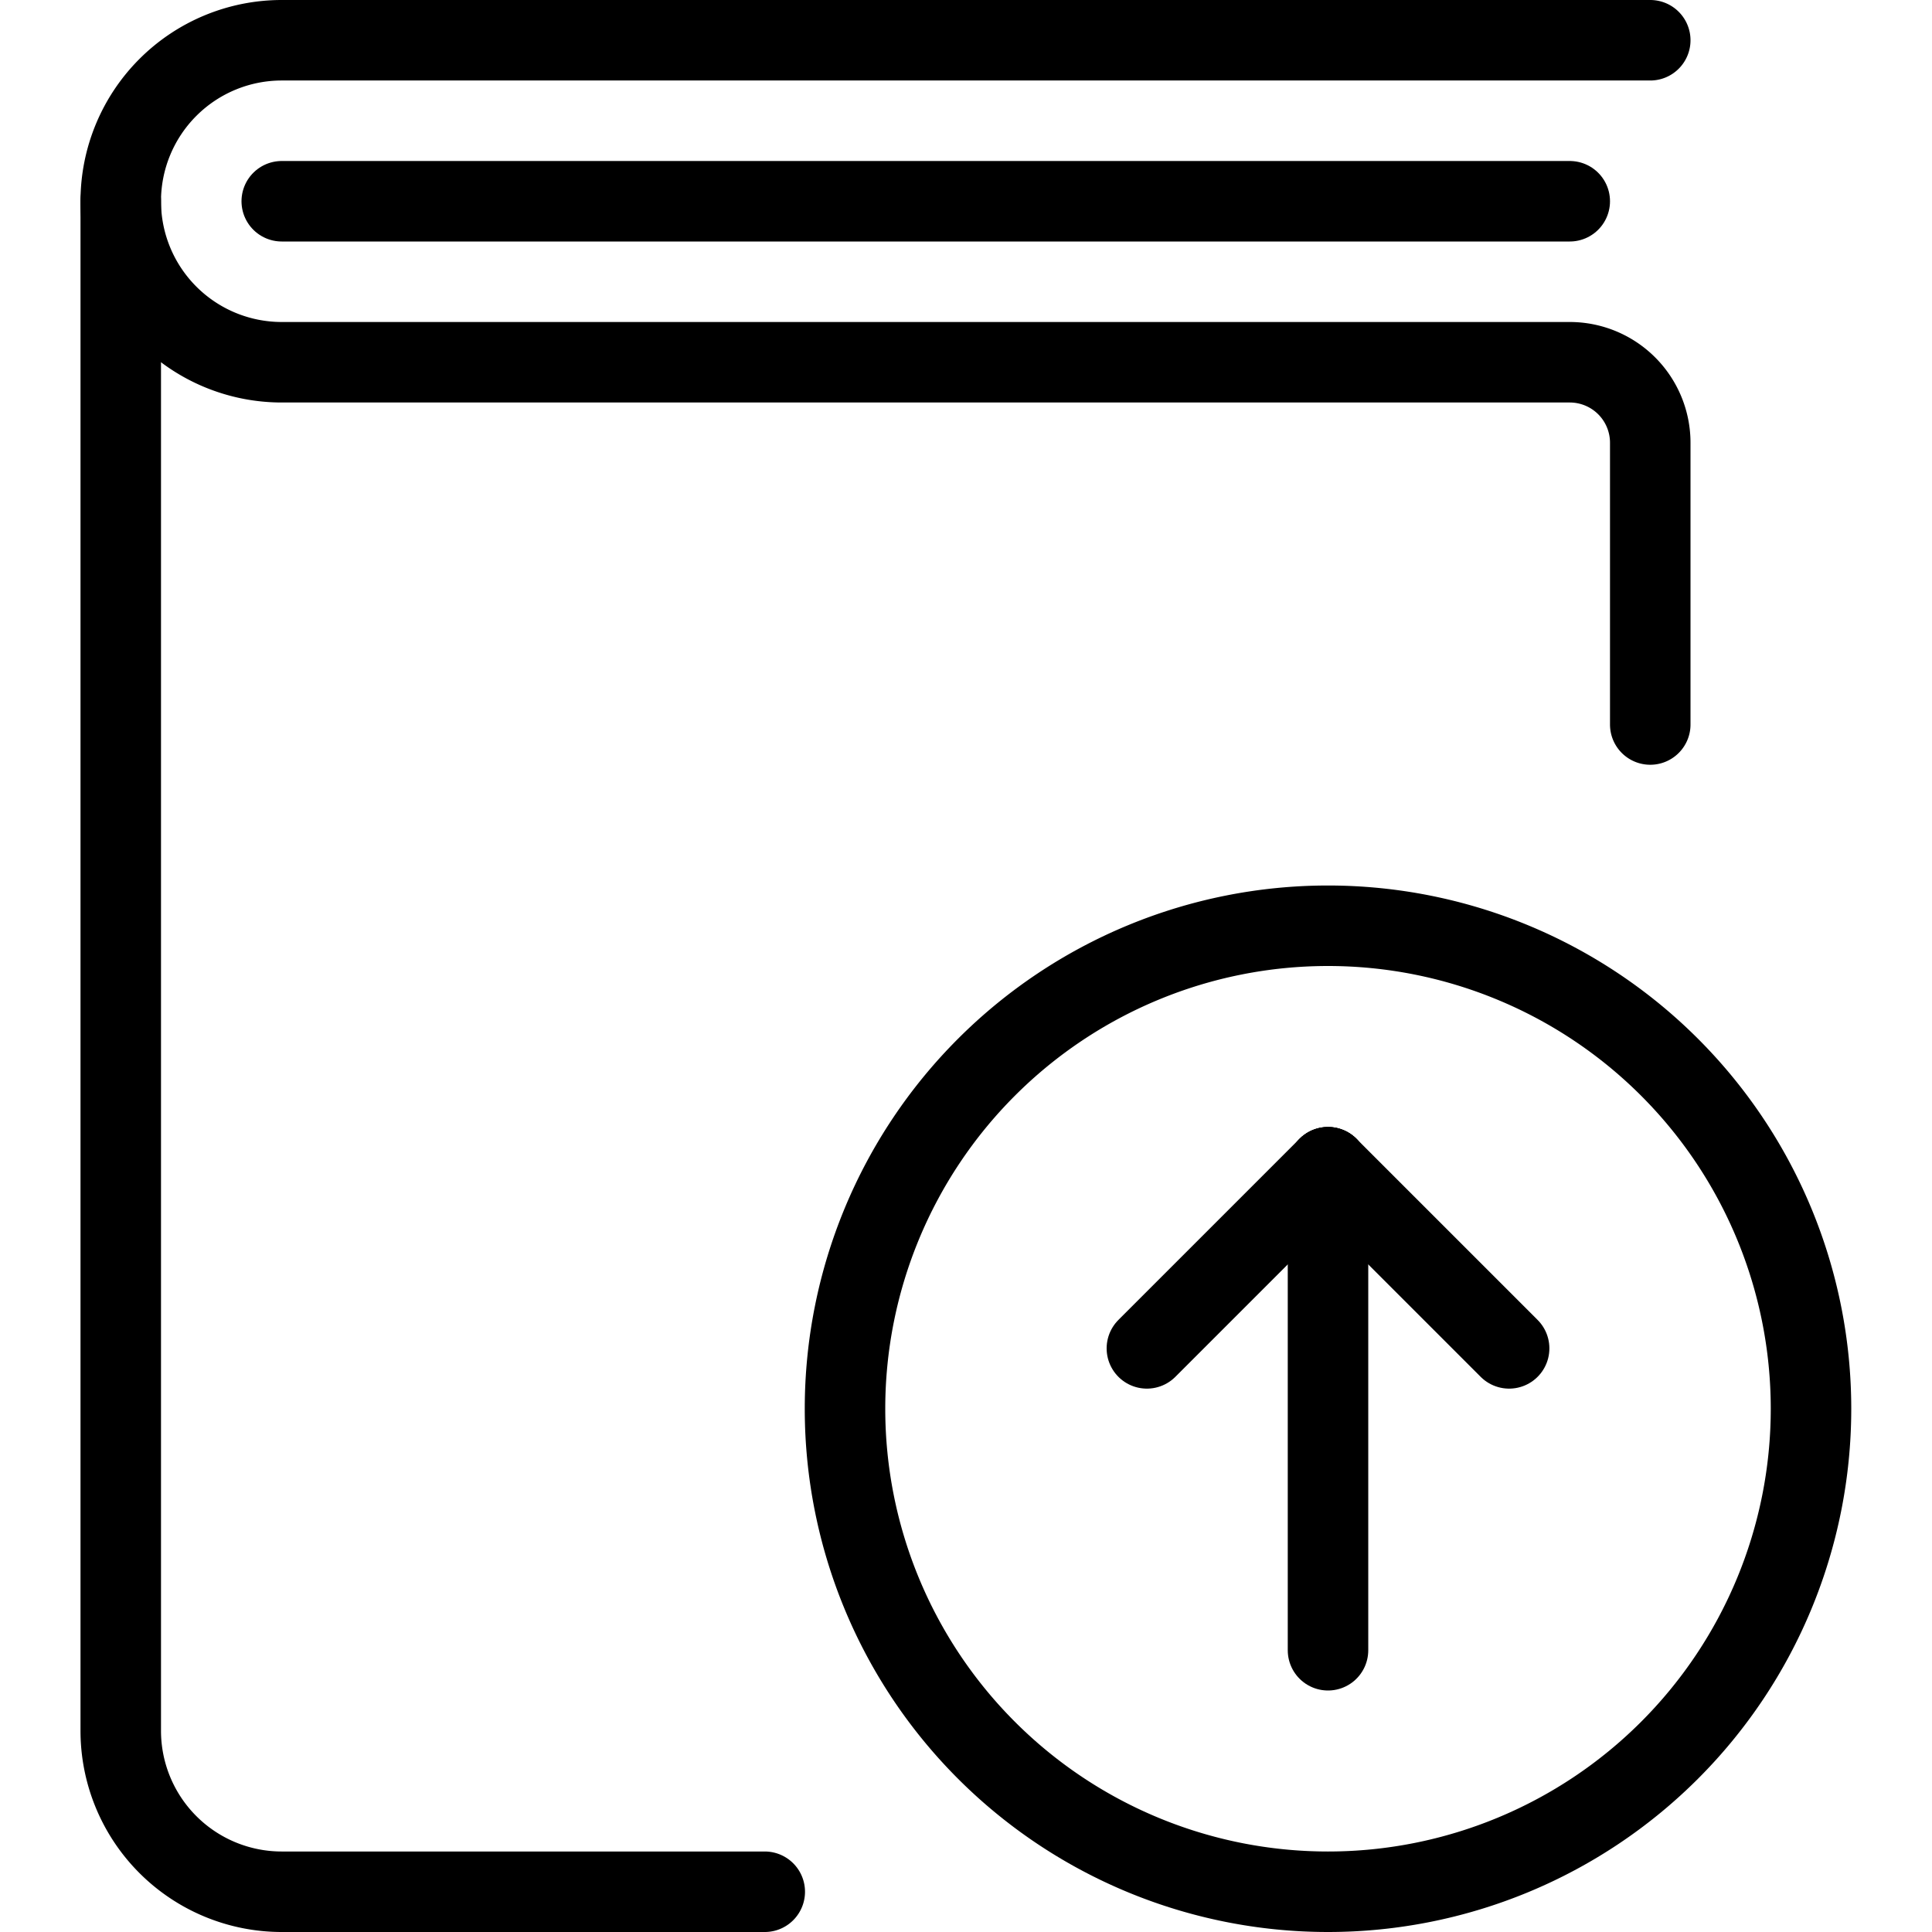
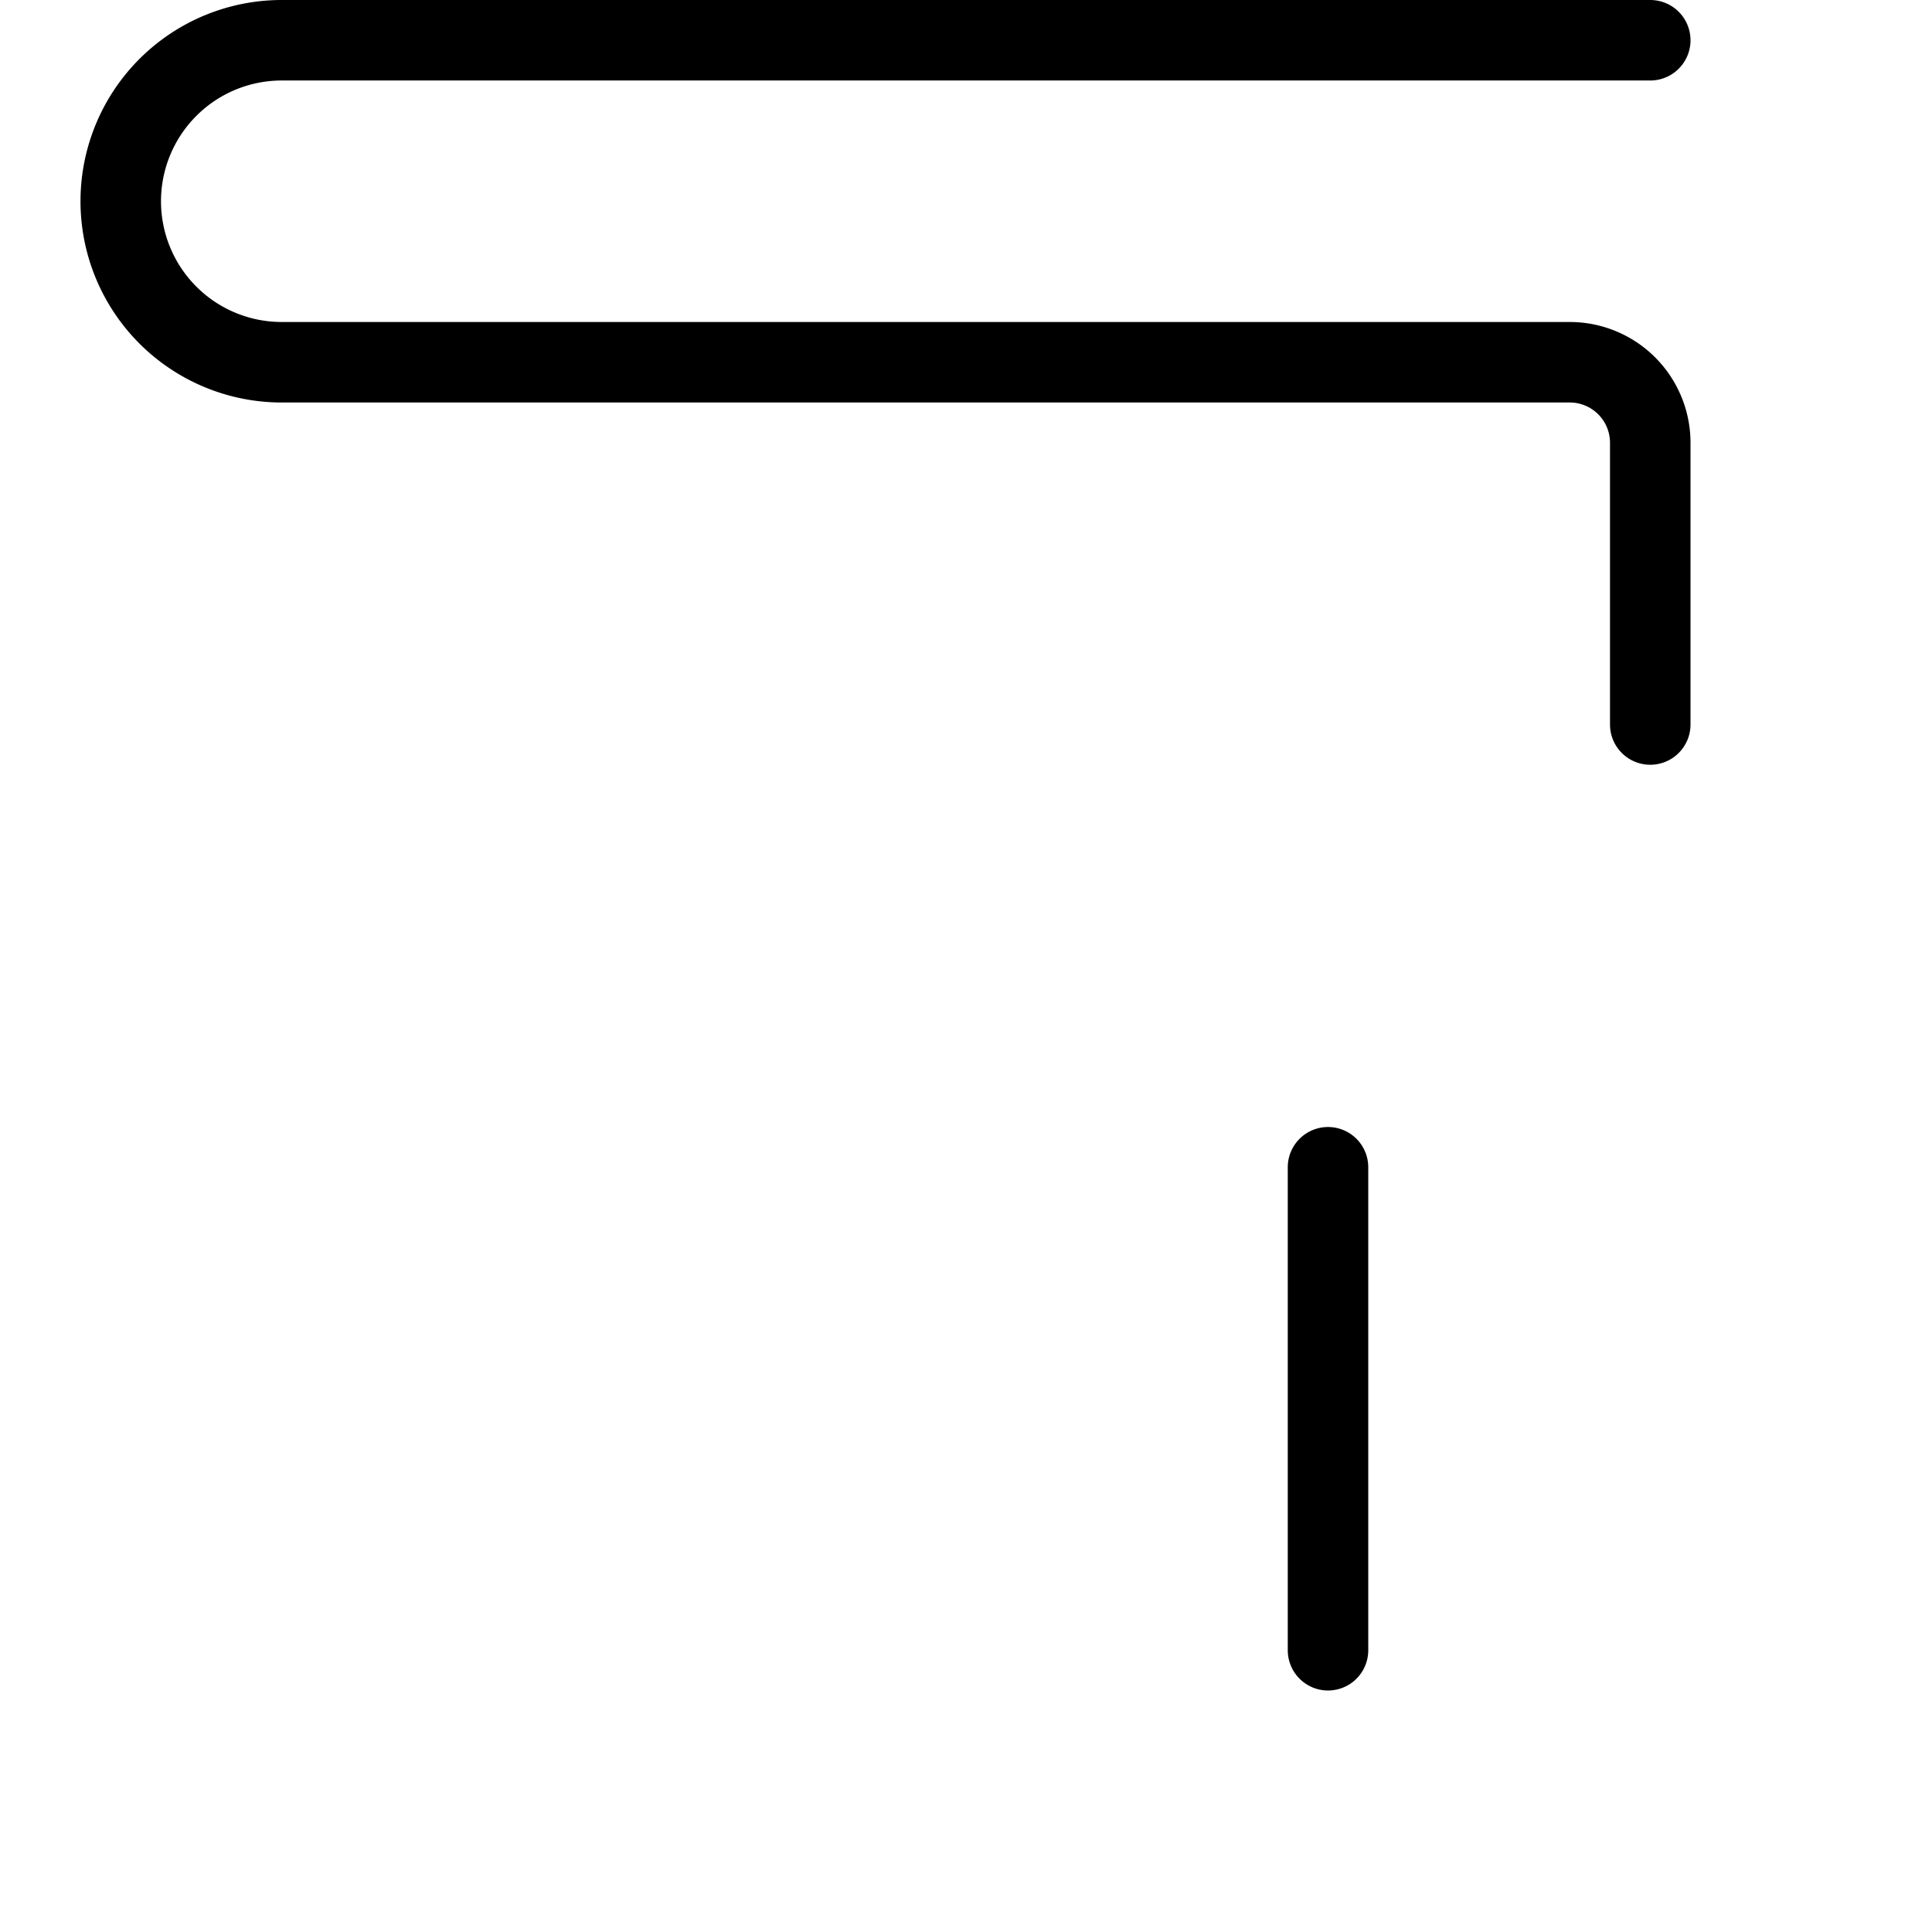
<svg xmlns="http://www.w3.org/2000/svg" viewBox="0 0 24 24">
  <g transform="matrix(1,0,0,1,0,0)">
-     <path d="M9.5,23.5h-6a2,2,0,0,1-2-2V2.5" fill="none" stroke="#000000" stroke-linecap="round" stroke-linejoin="round" />
    <path d="M20.5.5H3.5a2,2,0,0,0,0,4h16a1,1,0,0,1,1,1V9" fill="none" stroke="#000000" stroke-linecap="round" stroke-linejoin="round" />
-     <path d="M3.5 2.5L19.5 2.5" fill="none" stroke="#000000" stroke-linecap="round" stroke-linejoin="round" />
-     <path d="M10.497 17.500 A6.000 6.000 0 1 0 22.497 17.500 A6.000 6.000 0 1 0 10.497 17.500 Z" fill="none" stroke="#000000" stroke-linecap="round" stroke-linejoin="round" />
    <path d="M16.497 20.5L16.497 14.5" fill="none" stroke="#000000" stroke-linecap="round" stroke-linejoin="round" />
-     <path d="M16.497 14.5L14.247 16.75" fill="none" stroke="#000000" stroke-linecap="round" stroke-linejoin="round" />
-     <path d="M16.497 14.5L18.747 16.75" fill="none" stroke="#000000" stroke-linecap="round" stroke-linejoin="round" />
  </g>
</svg>